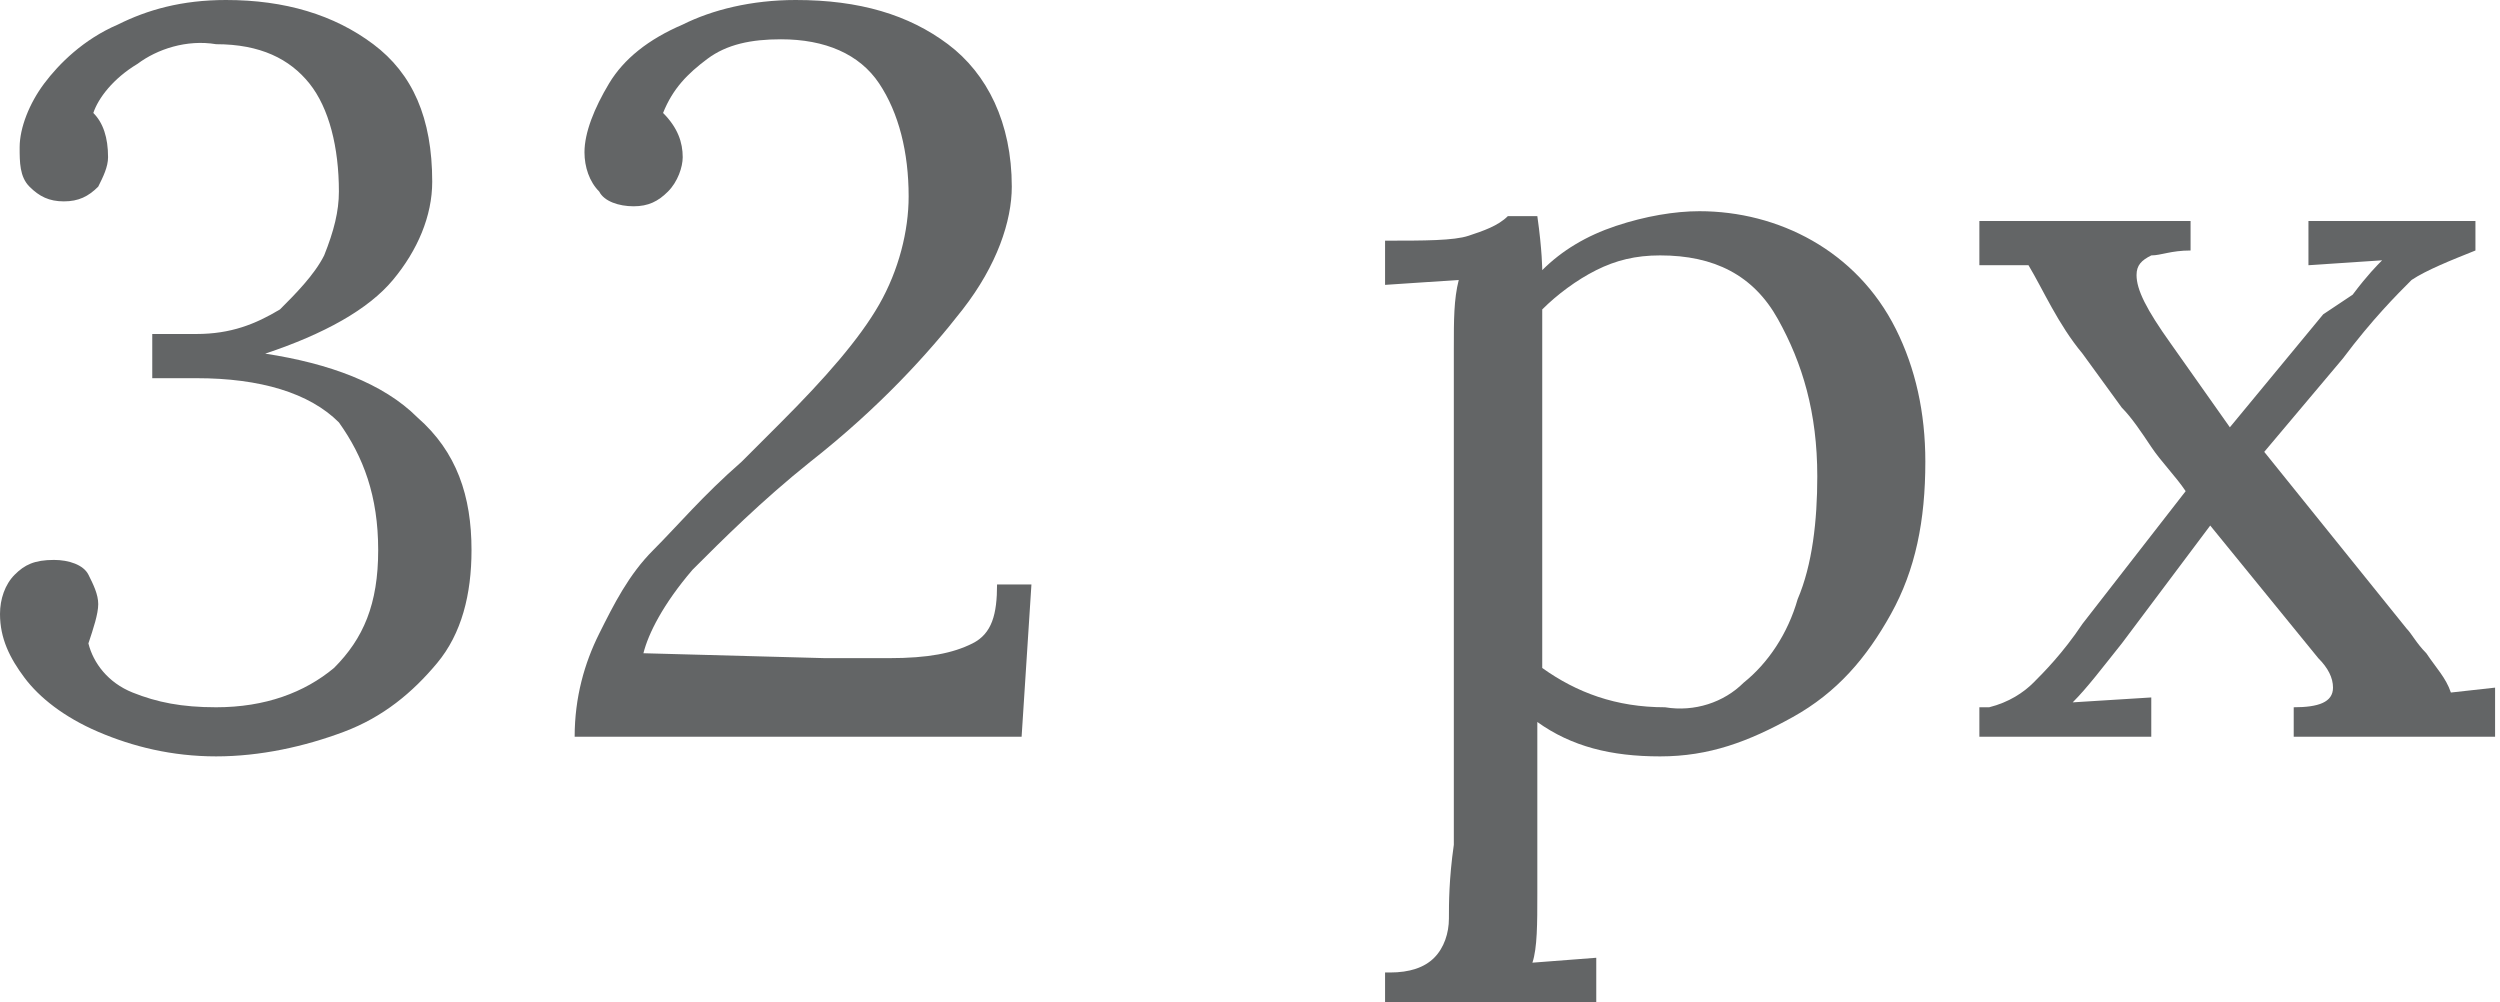
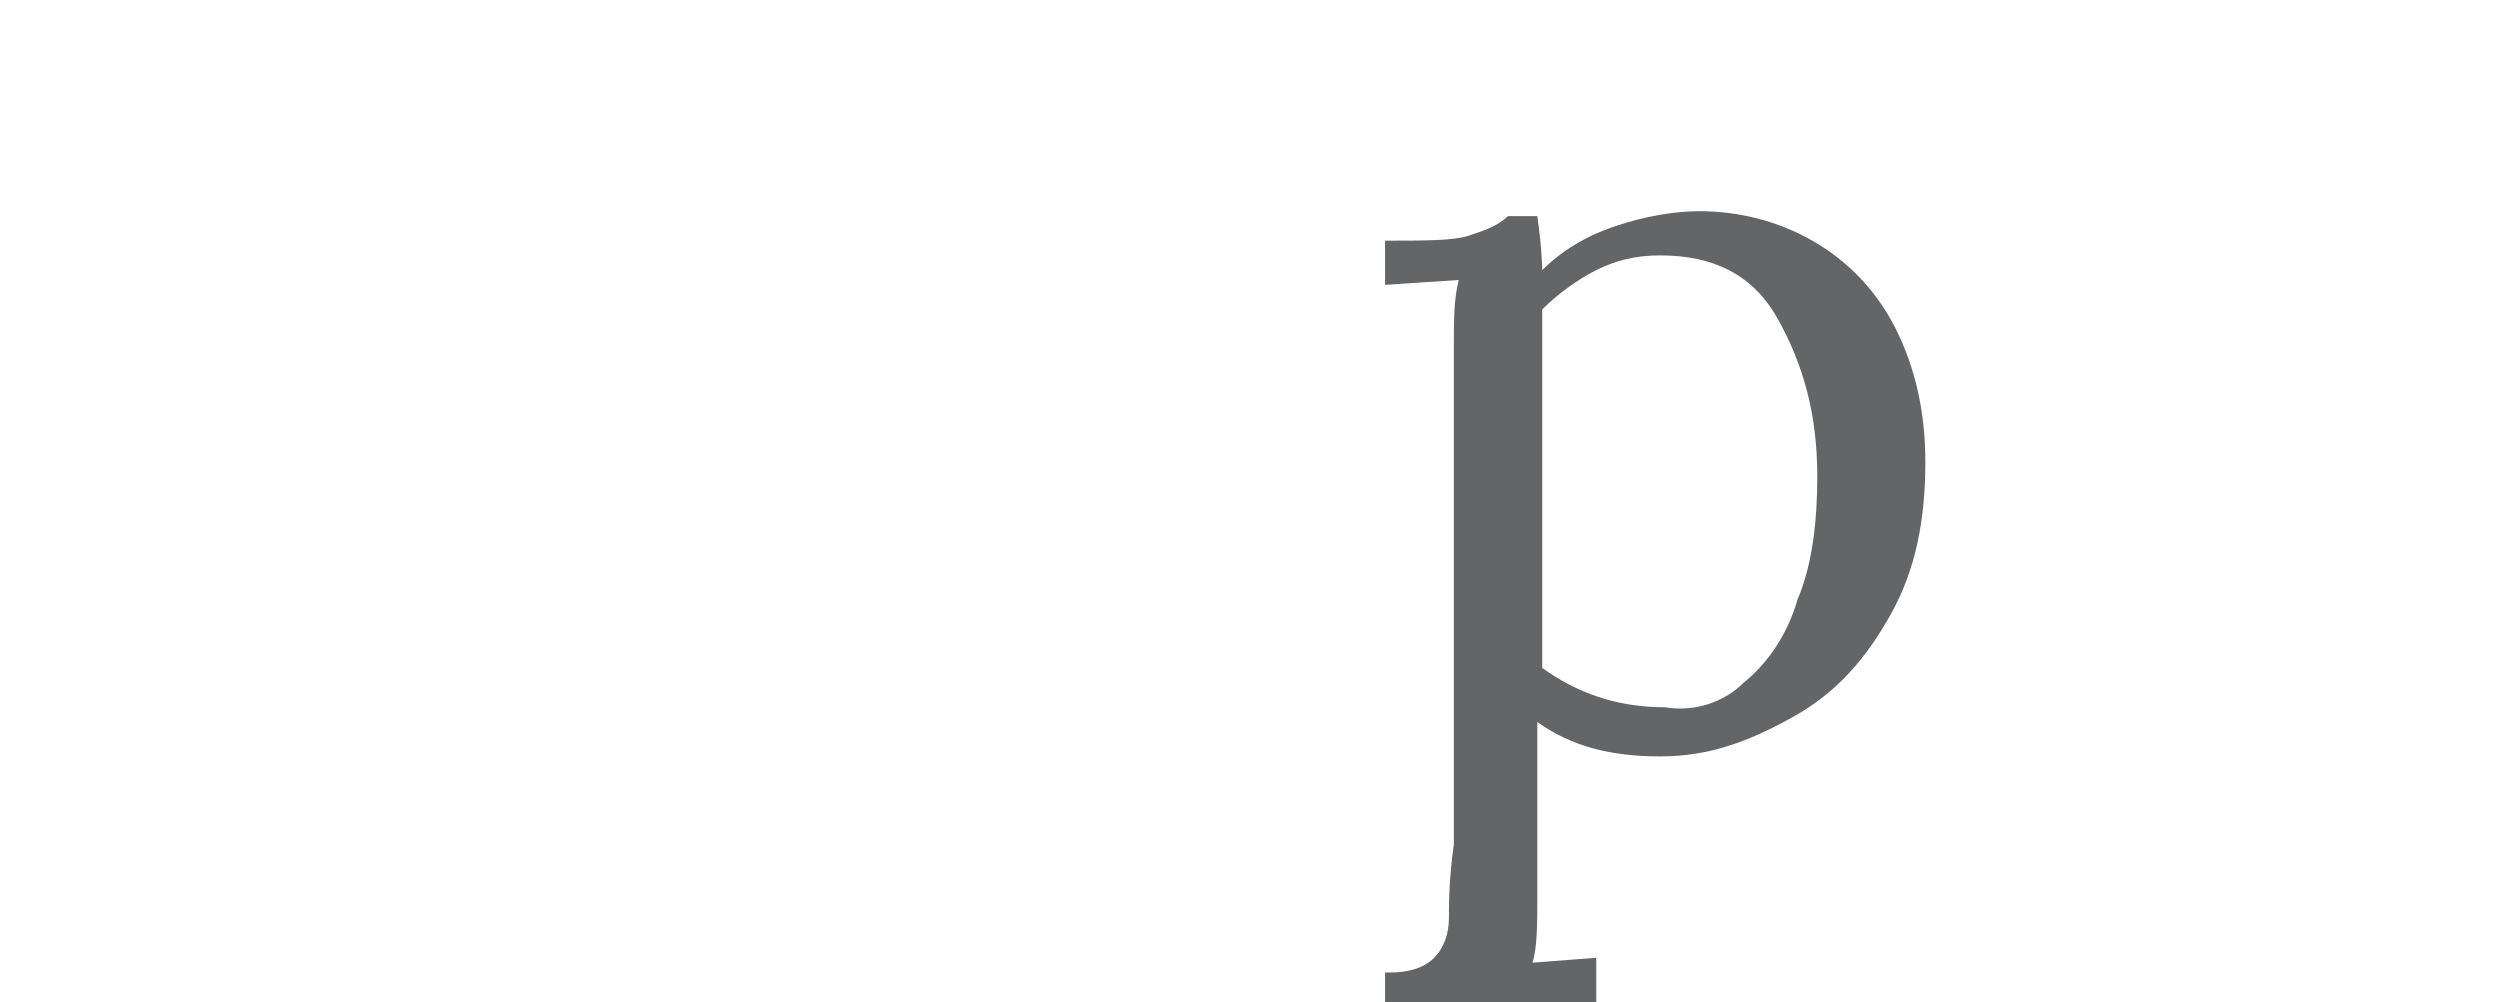
<svg xmlns="http://www.w3.org/2000/svg" id="Слой_1" x="0px" y="0px" viewBox="0 0 50.9 20.4" xml:space="preserve">
  <g>
    <g>
-       <path fill="#636566" d="M2,14.9c-0.7-0.3-1.2-0.7-1.5-1.1C0.2,13.4,0,13,0,12.5c0-0.3,0.1-0.6,0.3-0.8c0.2-0.2,0.4-0.3,0.8-0.3 c0.3,0,0.6,0.1,0.7,0.3C1.9,11.9,2,12.1,2,12.3c0,0.2-0.1,0.5-0.2,0.8c0.1,0.4,0.4,0.8,0.9,1c0.5,0.2,1,0.3,1.7,0.3 c1,0,1.8-0.3,2.4-0.8c0.6-0.6,0.9-1.3,0.9-2.4c0-1.1-0.3-1.9-0.8-2.6C6.3,8,5.3,7.7,4,7.7c-0.1,0-0.4,0-0.9,0V6.8h0.9 c0.7,0,1.2-0.2,1.7-0.5C6,6,6.4,5.6,6.6,5.2c0.2-0.5,0.3-0.9,0.3-1.3c0-0.9-0.2-1.7-0.6-2.2c-0.4-0.5-1-0.8-1.9-0.8 C3.8,0.8,3.2,1,2.8,1.3C2.3,1.6,2,2,1.9,2.3c0.2,0.2,0.3,0.5,0.3,0.9c0,0.2-0.1,0.4-0.2,0.6C1.8,4,1.6,4.1,1.3,4.1 C1,4.1,0.8,4,0.6,3.8C0.4,3.6,0.4,3.3,0.4,3c0-0.4,0.2-0.9,0.5-1.3s0.8-0.9,1.5-1.2C3,0.2,3.7,0,4.6,0c1.2,0,2.2,0.3,3,0.9 c0.8,0.6,1.2,1.5,1.2,2.8c0,0.7-0.3,1.4-0.8,2C7.5,6.3,6.6,6.8,5.4,7.2c1.3,0.2,2.4,0.6,3.1,1.3c0.8,0.7,1.1,1.6,1.1,2.7 c0,0.9-0.2,1.7-0.7,2.3c-0.5,0.6-1.1,1.1-1.9,1.4c-0.8,0.3-1.7,0.5-2.6,0.5S2.7,15.2,2,14.9z" />
-       <path fill="#636566" d="M12.2,12.9c0.3-0.6,0.6-1.2,1.1-1.7s1-1.1,1.8-1.8c0.5-0.5,0.8-0.8,0.8-0.8c0.9-0.9,1.6-1.7,2-2.4 c0.4-0.7,0.6-1.5,0.6-2.2c0-0.9-0.2-1.7-0.6-2.3s-1.1-0.9-2-0.9c-0.6,0-1.1,0.1-1.5,0.4c-0.4,0.3-0.7,0.6-0.9,1.1 c0.3,0.3,0.4,0.6,0.4,0.9c0,0.2-0.1,0.5-0.3,0.7s-0.4,0.3-0.7,0.3c-0.3,0-0.6-0.1-0.7-0.3c-0.2-0.2-0.3-0.5-0.3-0.8 c0-0.4,0.2-0.9,0.5-1.4c0.3-0.5,0.8-0.9,1.5-1.2C14.5,0.2,15.3,0,16.2,0c1.3,0,2.3,0.3,3.1,0.9c0.8,0.6,1.3,1.6,1.3,2.9 c0,0.7-0.3,1.6-1,2.5s-1.7,2-3.1,3.1c-1,0.8-1.8,1.6-2.4,2.2c-0.6,0.7-0.9,1.3-1,1.7l3.7,0.1c0.3,0,0.7,0,1.3,0 c0.8,0,1.3-0.1,1.7-0.3c0.4-0.2,0.5-0.6,0.5-1.2H21L20.8,15h-9.1C11.7,14.2,11.9,13.5,12.2,12.9z" />
      <path fill="#636566" d="M28.3,19.8c0.4,0,0.7-0.1,0.9-0.3c0.2-0.2,0.3-0.5,0.3-0.8c0-0.3,0-0.8,0.1-1.5l0-10.1c0-0.6,0-1,0.1-1.4 l-1.5,0.1V4.9c0.8,0,1.4,0,1.7-0.1c0.3-0.1,0.6-0.2,0.8-0.4h0.6c0.1,0.7,0.1,1.1,0.1,1.1c0.4-0.4,0.9-0.7,1.5-0.9s1.2-0.3,1.7-0.3 c0.8,0,1.6,0.2,2.3,0.6c0.7,0.4,1.3,1,1.7,1.8c0.4,0.8,0.6,1.7,0.6,2.7c0,1.2-0.2,2.2-0.7,3.1c-0.5,0.9-1.1,1.6-2,2.1 s-1.7,0.8-2.7,0.8c-1,0-1.8-0.2-2.5-0.7v3.5c0,0.6,0,1.1-0.1,1.4l1.3-0.1v0.9h-4.3V19.8z M35.5,13.9c0.5-0.4,0.9-1,1.1-1.7 c0.3-0.7,0.4-1.6,0.4-2.5c0-1.3-0.3-2.3-0.8-3.2c-0.5-0.9-1.3-1.3-2.4-1.3c-0.5,0-0.9,0.1-1.3,0.3c-0.4,0.2-0.8,0.5-1.1,0.8 c0,0.1,0,0.5,0,1.3l0,6c0.7,0.5,1.5,0.8,2.5,0.8C34.5,14.5,35.1,14.3,35.5,13.9z" />
-       <path fill="#636566" d="M40.5,14.4c0.4-0.1,0.7-0.3,0.9-0.5c0.2-0.2,0.6-0.6,1-1.2l2.1-2.7c-0.2-0.3-0.5-0.6-0.7-0.9 c-0.2-0.3-0.4-0.6-0.6-0.8l-0.8-1.1c-0.5-0.6-0.8-1.3-1.1-1.8l-1,0V4.5h4.3v0.6c-0.4,0-0.6,0.1-0.8,0.1c-0.2,0.1-0.3,0.2-0.3,0.4 c0,0.3,0.2,0.7,0.7,1.4l1.2,1.7l1.9-2.3L47.9,6c0.3-0.4,0.5-0.6,0.6-0.7L47,5.4V4.5h3.4v0.6c-0.5,0.2-1,0.4-1.3,0.6 c-0.3,0.3-0.8,0.8-1.4,1.6l-1.6,1.9l2.9,3.6c0.1,0.1,0.2,0.3,0.4,0.5c0.2,0.3,0.4,0.5,0.5,0.8l0.9-0.1V15h-4.1v-0.6 c0.5,0,0.8-0.1,0.8-0.4c0-0.2-0.1-0.4-0.3-0.6l-2.2-2.7l-1.8,2.4c-0.4,0.5-0.7,0.9-1,1.2l1.6-0.1V15h-3.5V14.4z" />
    </g>
  </g>
</svg>